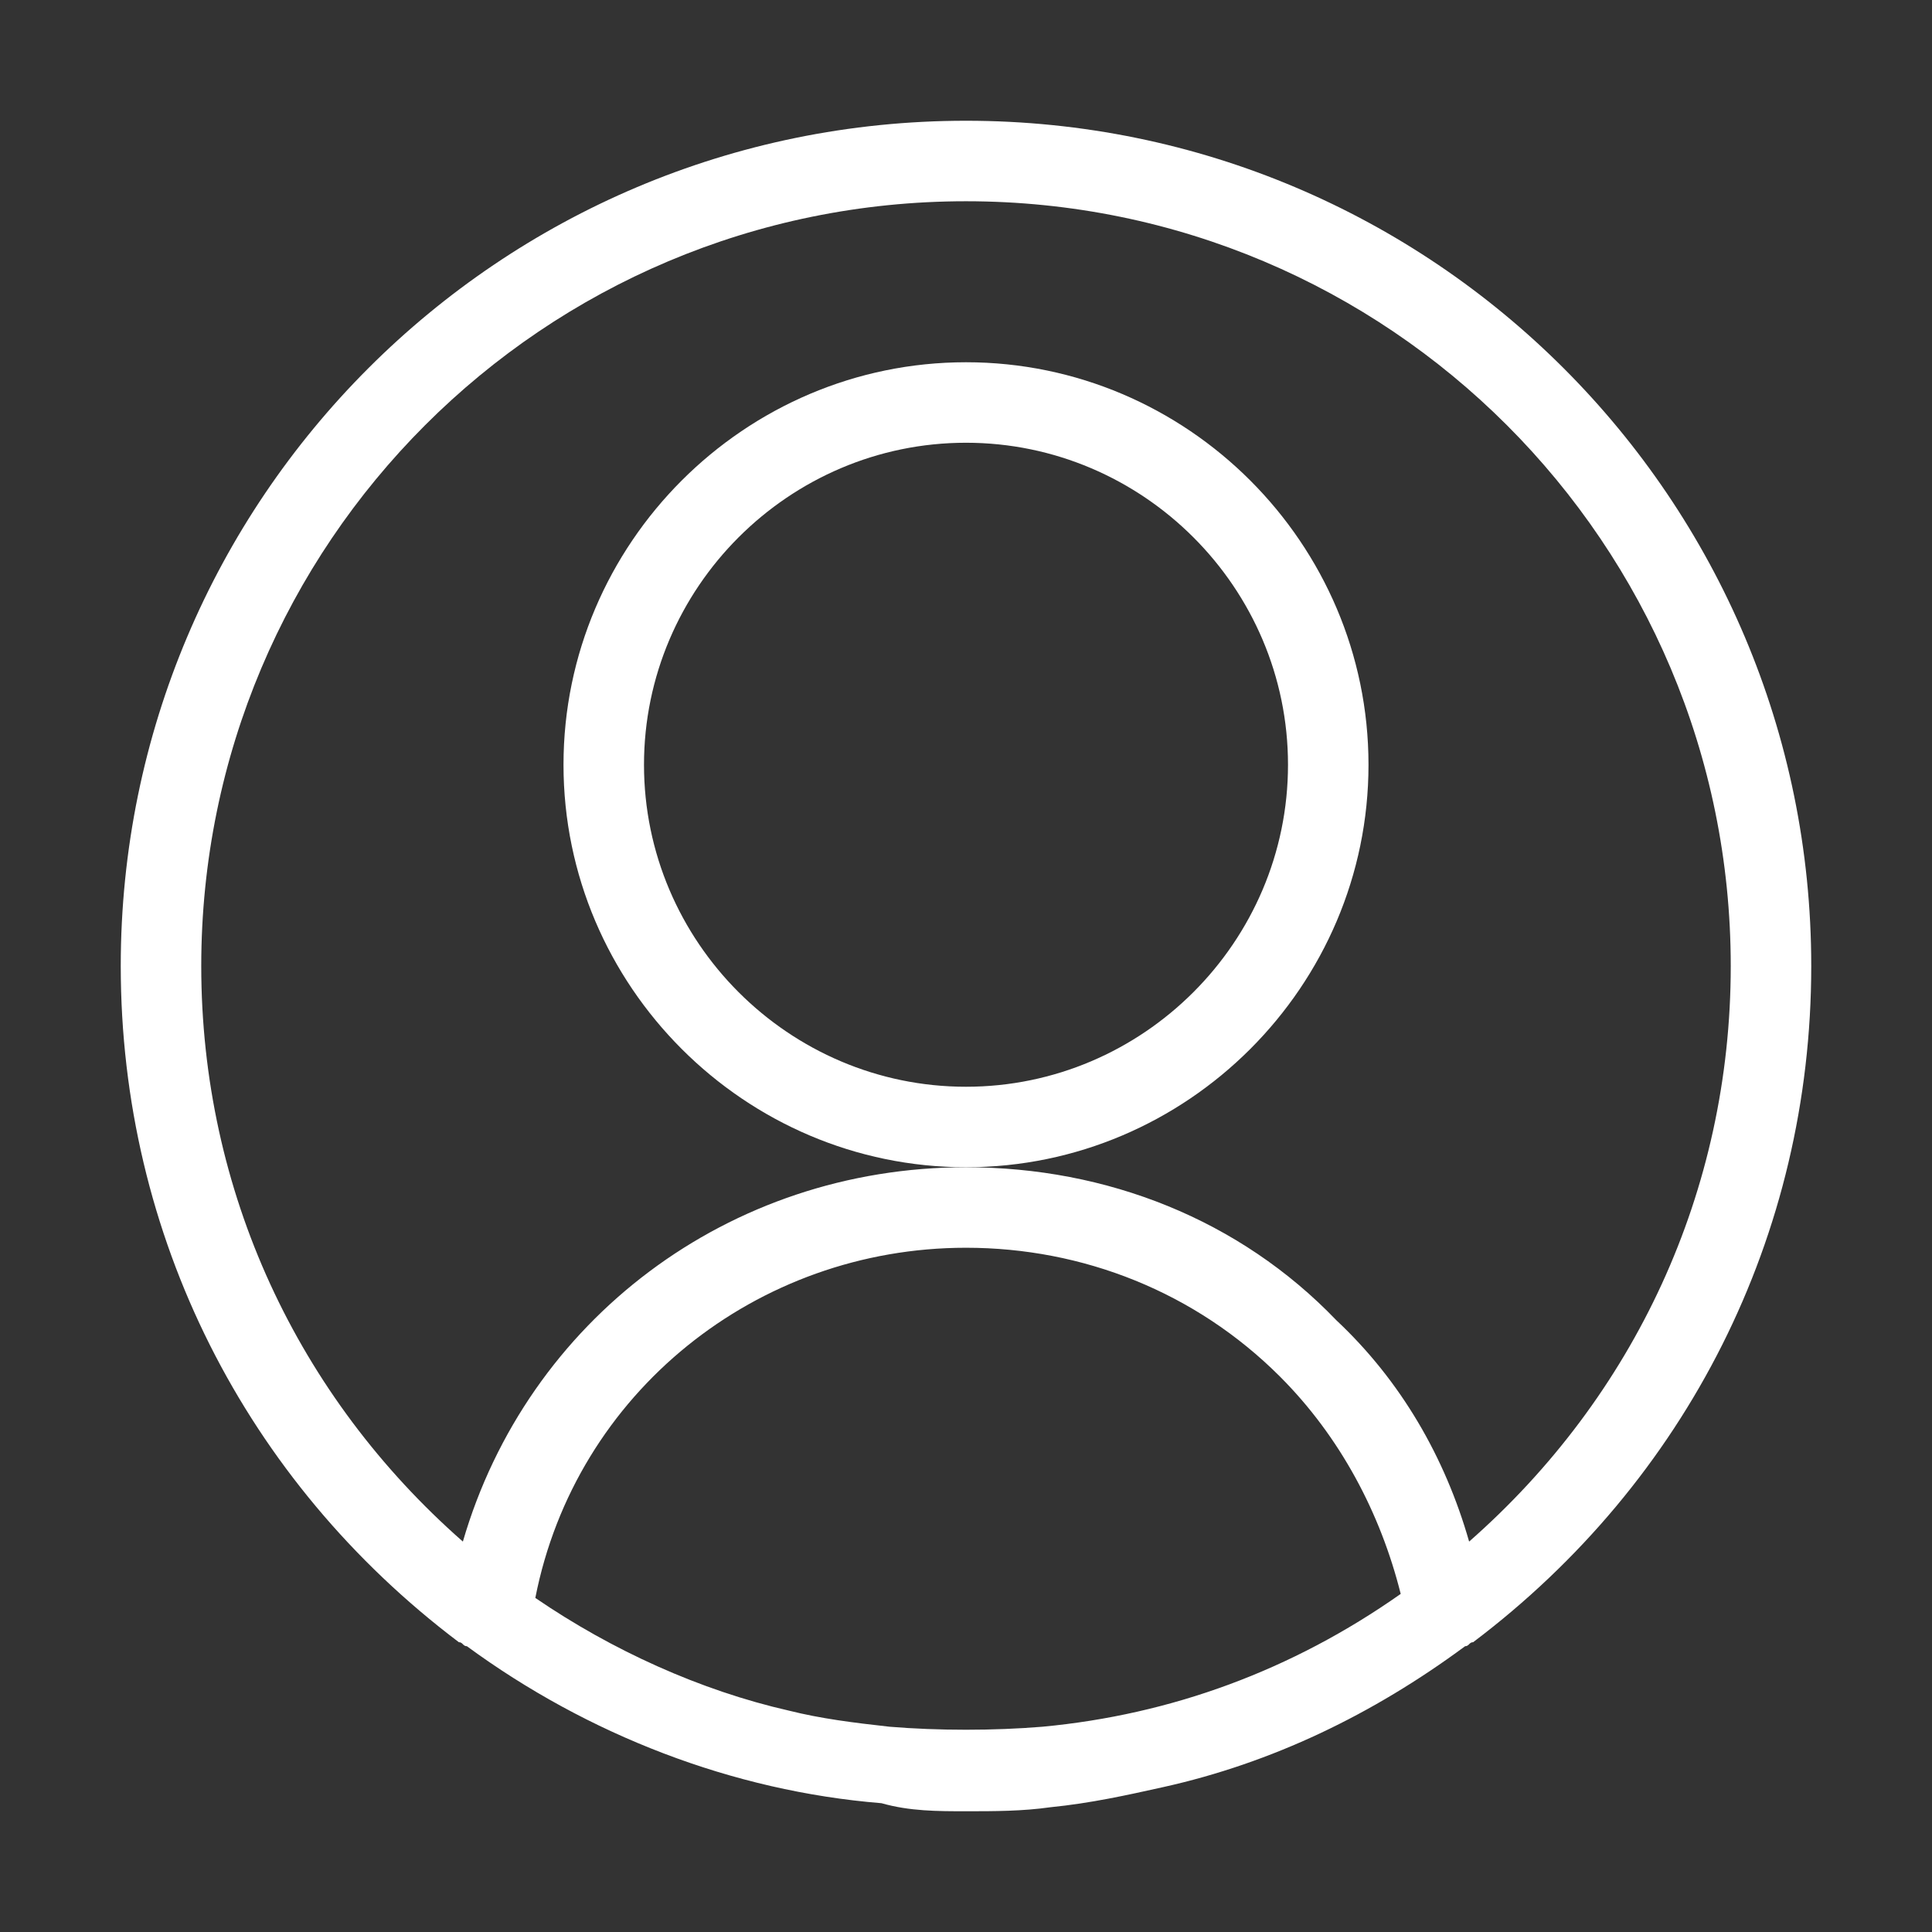
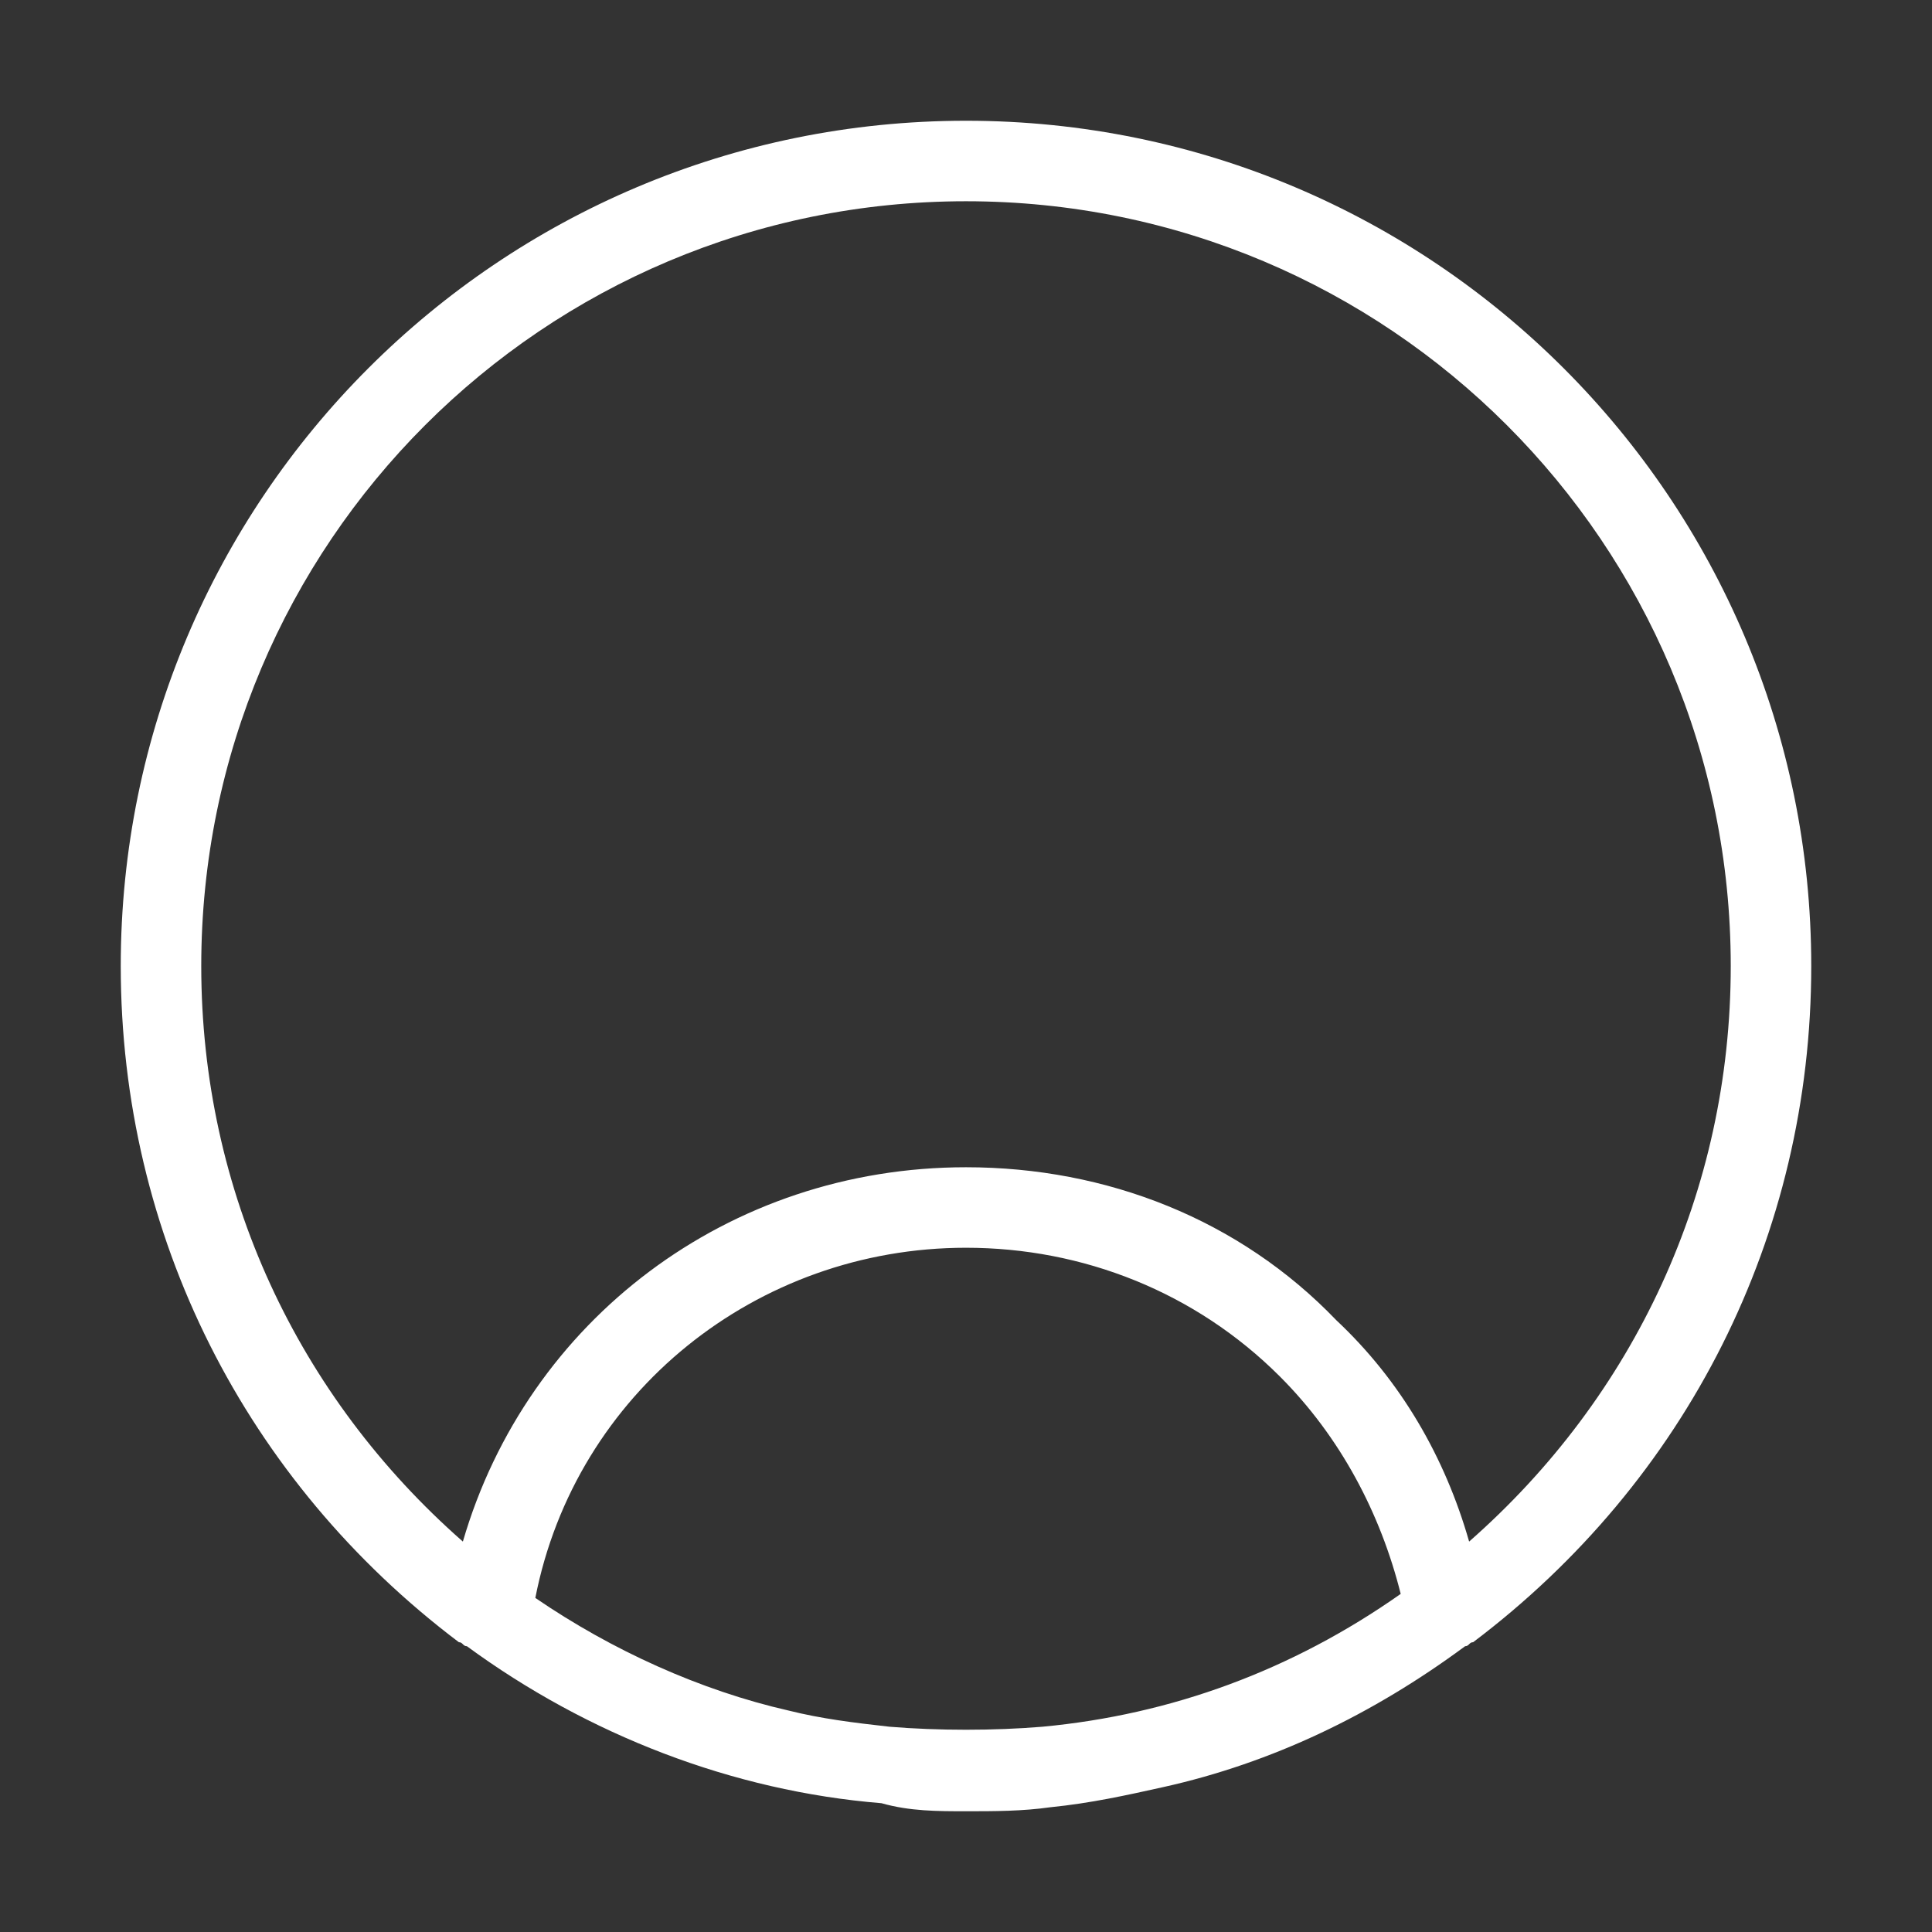
<svg xmlns="http://www.w3.org/2000/svg" version="1.1" id="Layer_1" x="0px" y="0px" width="48px" height="48px" viewBox="0 0 48 48" style="enable-background:new 0 0 48 48;" xml:space="preserve">
  <rect x="0" y="0" width="48" height="48" fill="#333333" stroke="none" />
  <style type="text/css"> .st0{fill:#FFFFFF;} </style>
  <g>
-     <path class="st0" d="M34,19c0-5.5-4.5-10-10-10s-10,4.5-10,10s4.5,10,10,10S34,24.5,34,19z M24,27c-4.4,0-8-3.6-8-8s3.6-8,8-8 s8,3.6,8,8S28.4,27,24,27z" />
    <path class="st0" d="M24,3C12.4,3,3,12.4,3,24c0,6.7,3.1,12.8,8.4,16.8c0.1,0,0.1,0.1,0.2,0.1c0,0,0,0,0,0c3,2.2,6.6,3.6,10.3,3.9 C22.6,45,23.3,45,24,45s1.4,0,2.1-0.1c1-0.1,1.9-0.3,2.8-0.5c2.7-0.6,5.2-1.8,7.5-3.5c0,0,0,0,0,0c0.1,0,0.1-0.1,0.2-0.1 c5.3-4,8.4-10.1,8.4-16.8C45,12.4,35.6,3,24,3z M25.9,42.9c-1.2,0.1-2.6,0.1-3.8,0c-0.9-0.1-1.7-0.2-2.5-0.4 c-2.2-0.5-4.4-1.5-6.3-2.8C14.3,34.6,18.8,31,24,31c2.9,0,5.7,1.1,7.8,3.2c1.5,1.5,2.5,3.4,3,5.4C32.1,41.5,29.1,42.6,25.9,42.9z M36.5,38.3c-0.6-2.1-1.7-4-3.3-5.5C30.8,30.3,27.5,29,24,29c-5.9,0-10.9,3.8-12.5,9.3C7.4,34.7,5,29.6,5,24C5,13.5,13.5,5,24,5 s19,8.5,19,19C43,29.6,40.6,34.7,36.5,38.3z" />
  </g>
</svg>